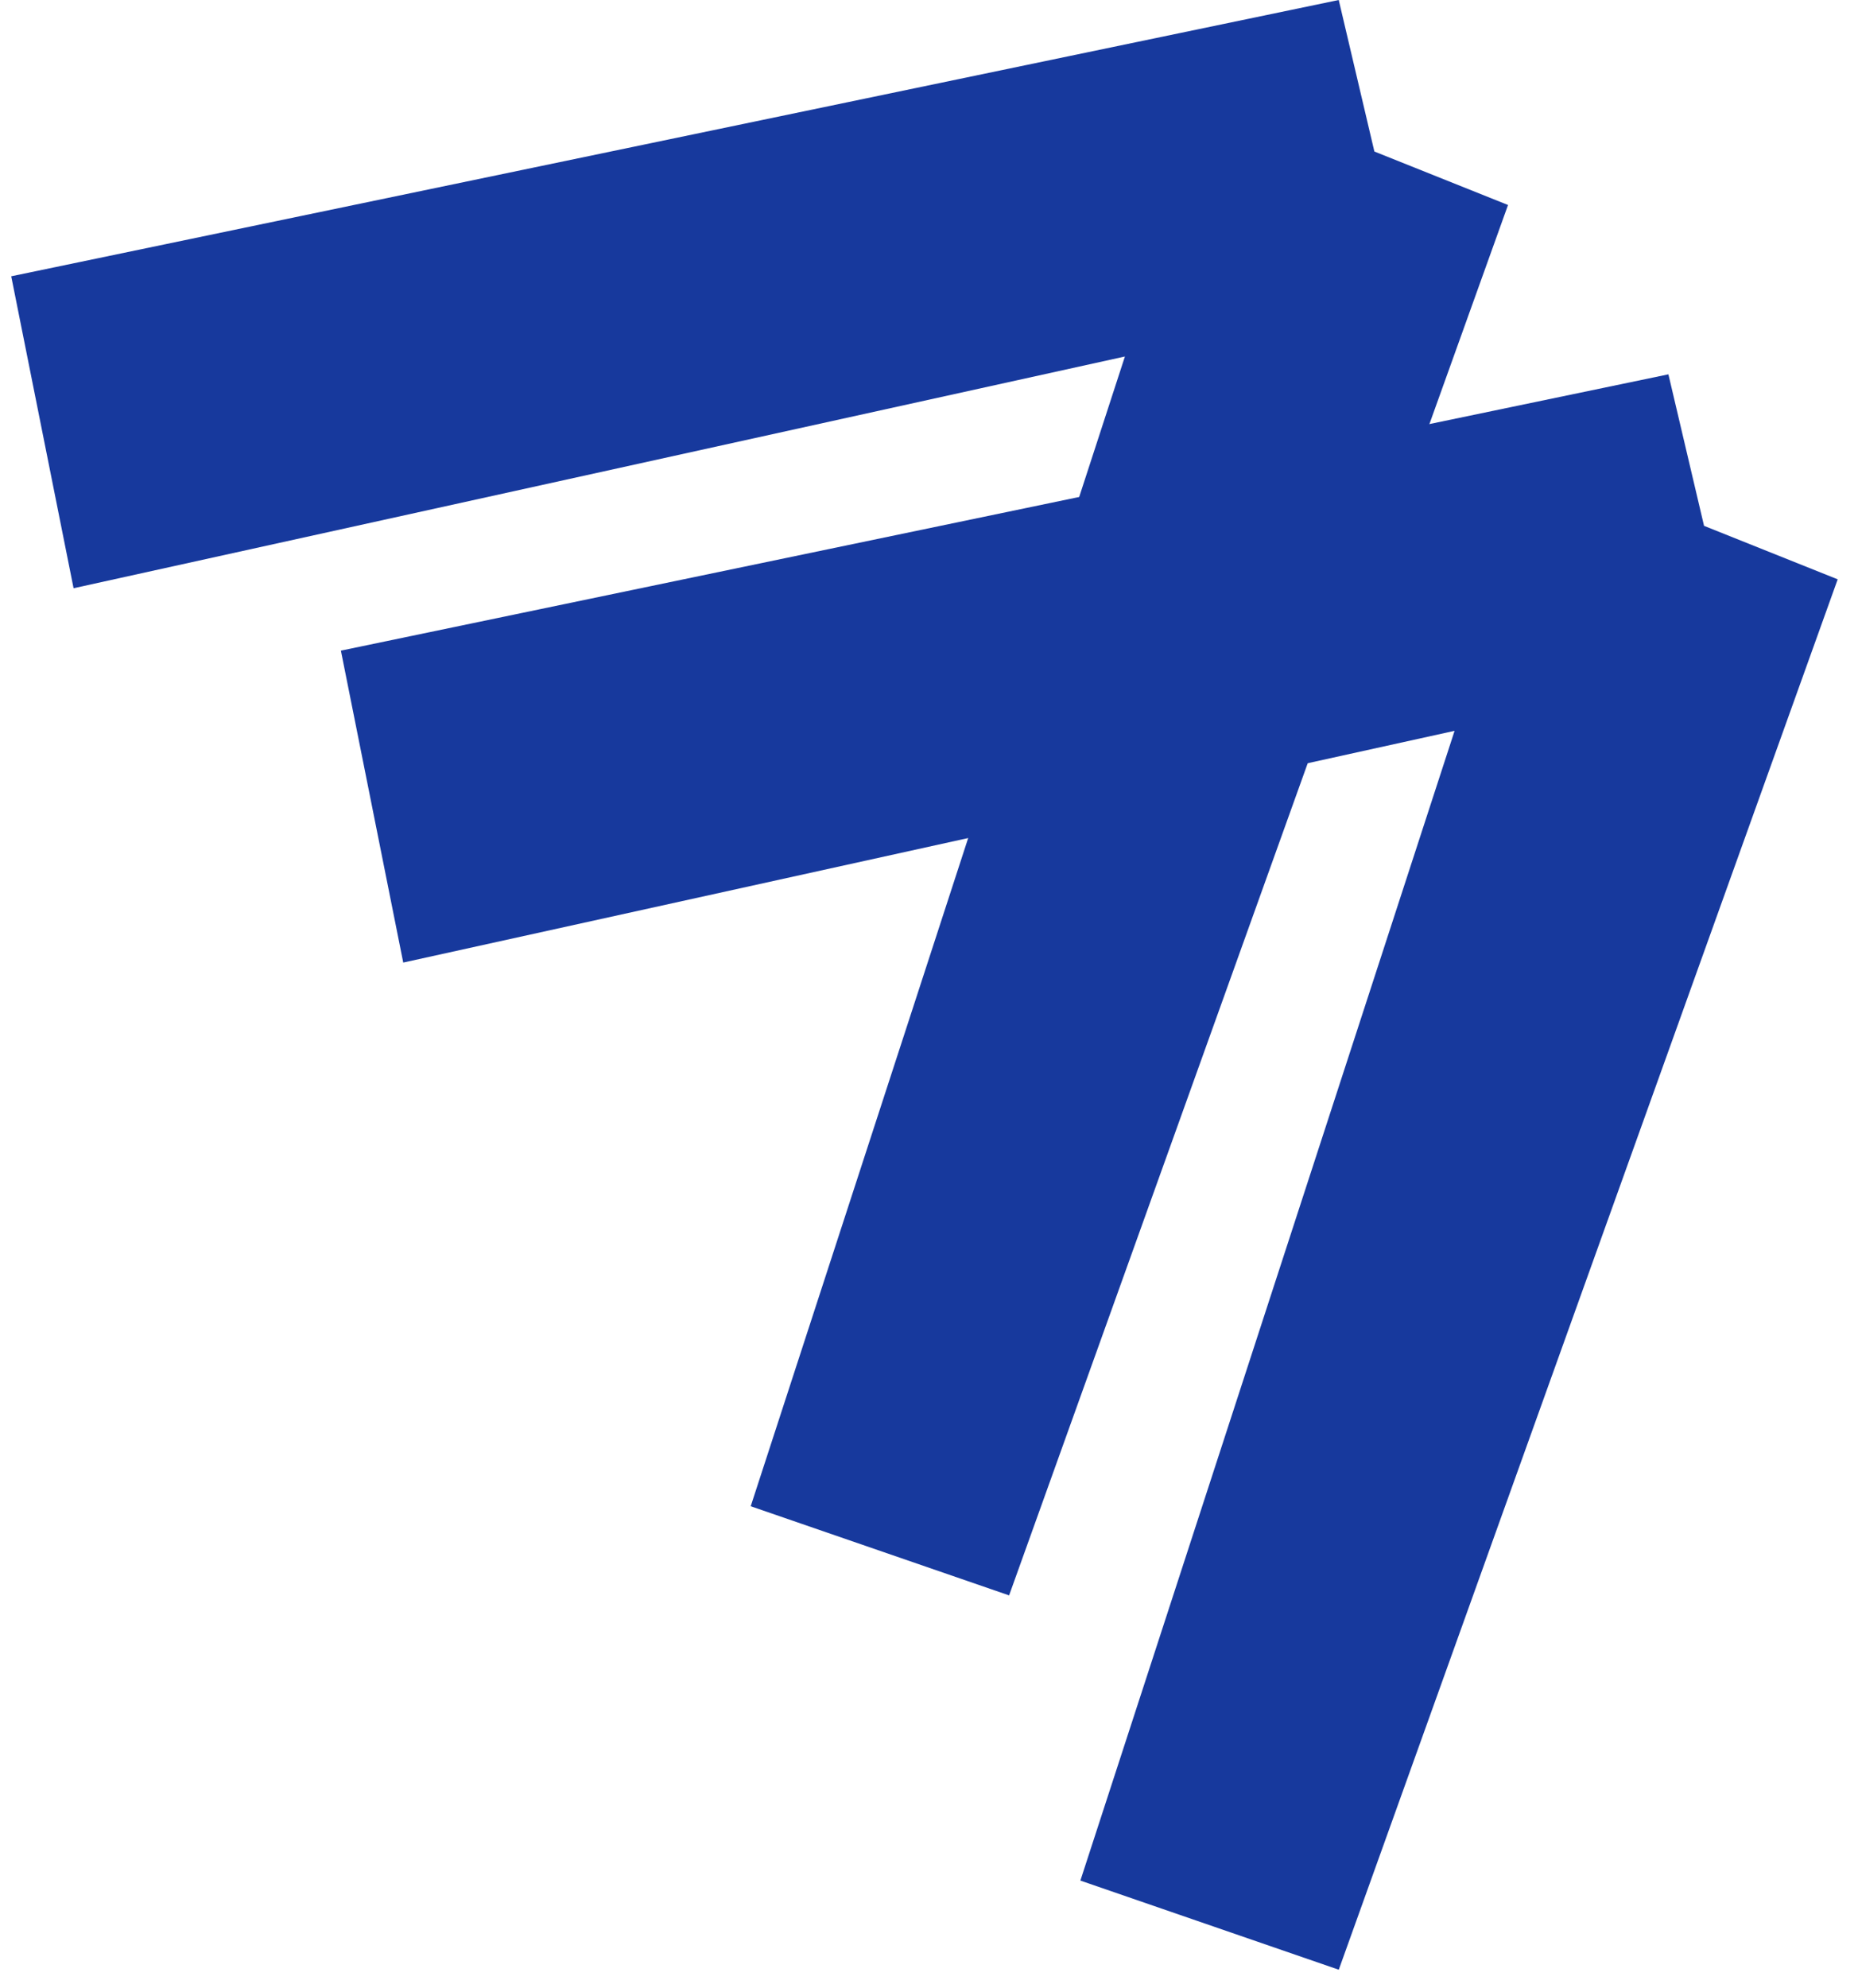
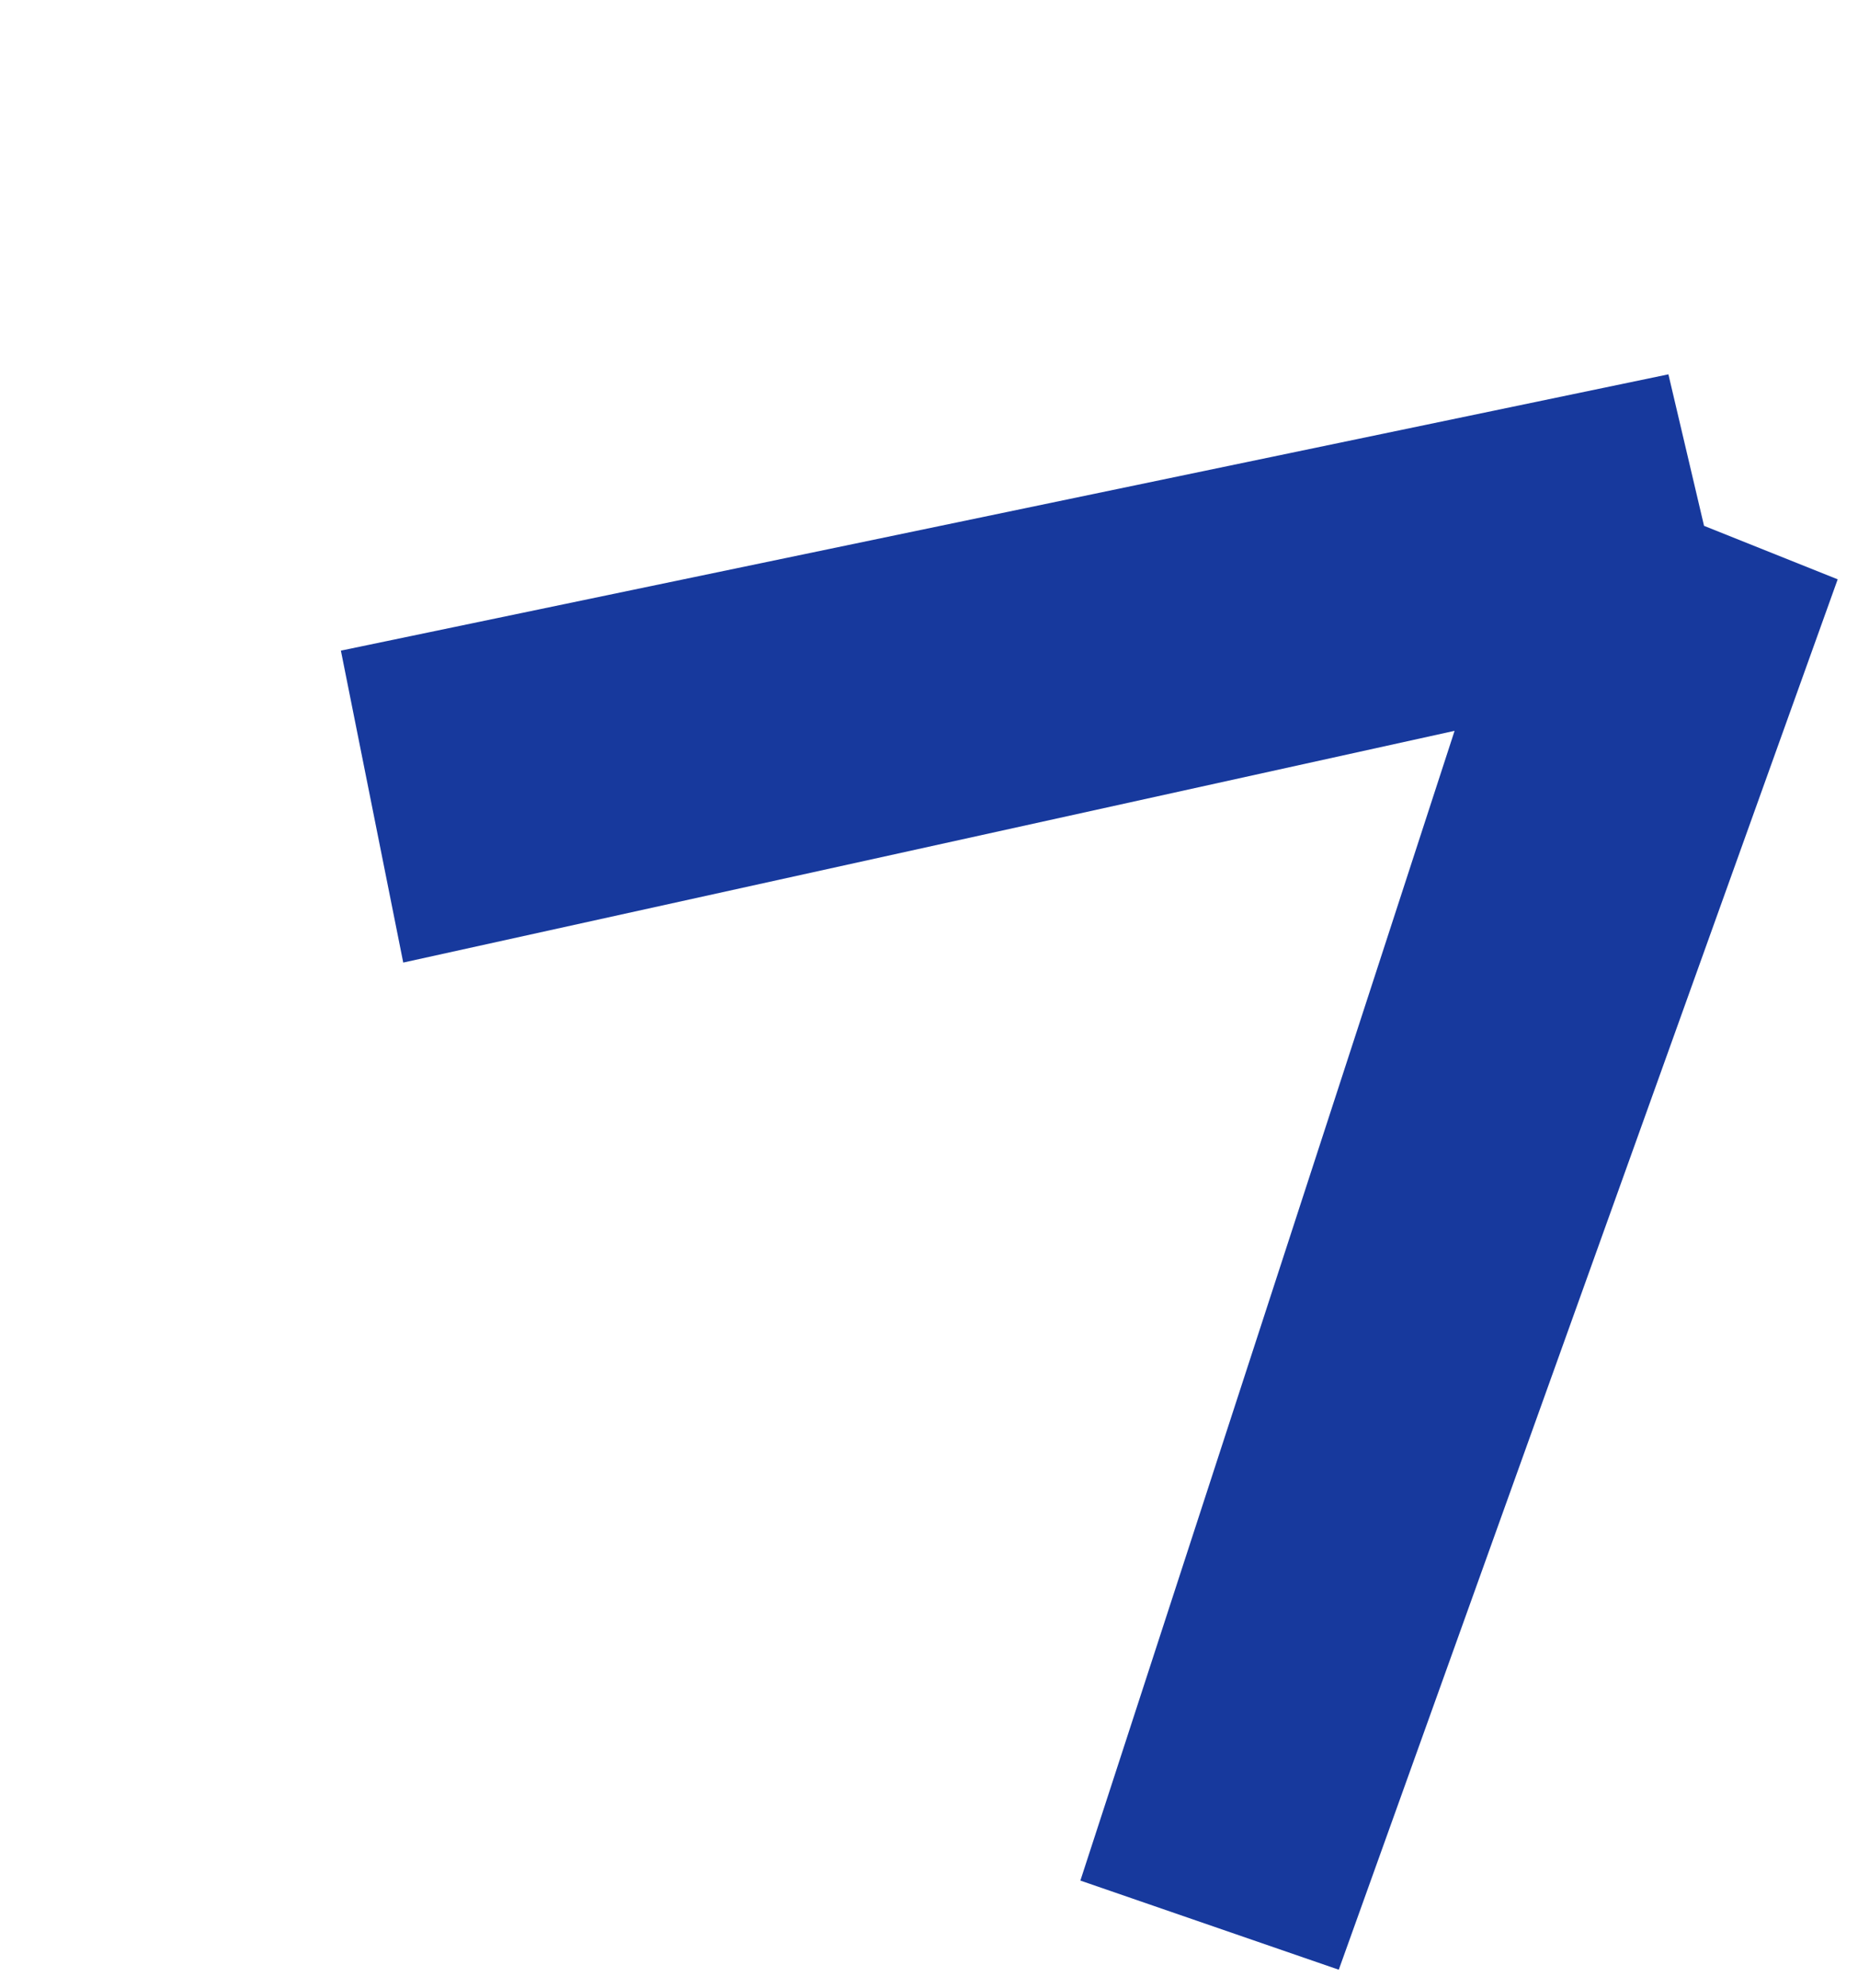
<svg xmlns="http://www.w3.org/2000/svg" width="72" height="77" viewBox="0 0 72 77" fill="none">
-   <path d="M0.435 10.703L51.878 0L53.259 5.869L58.438 7.941L39.104 61.802L29.091 58.349L43.592 13.81L2.851 22.787L0.435 10.703Z" fill="#17399D" />
  <path d="M13.21 25.204L64.653 14.501L66.034 20.37L71.213 22.442L51.879 76.303L41.866 72.85L56.367 28.311L15.626 37.288L13.21 25.204Z" fill="#17399D" />
</svg>